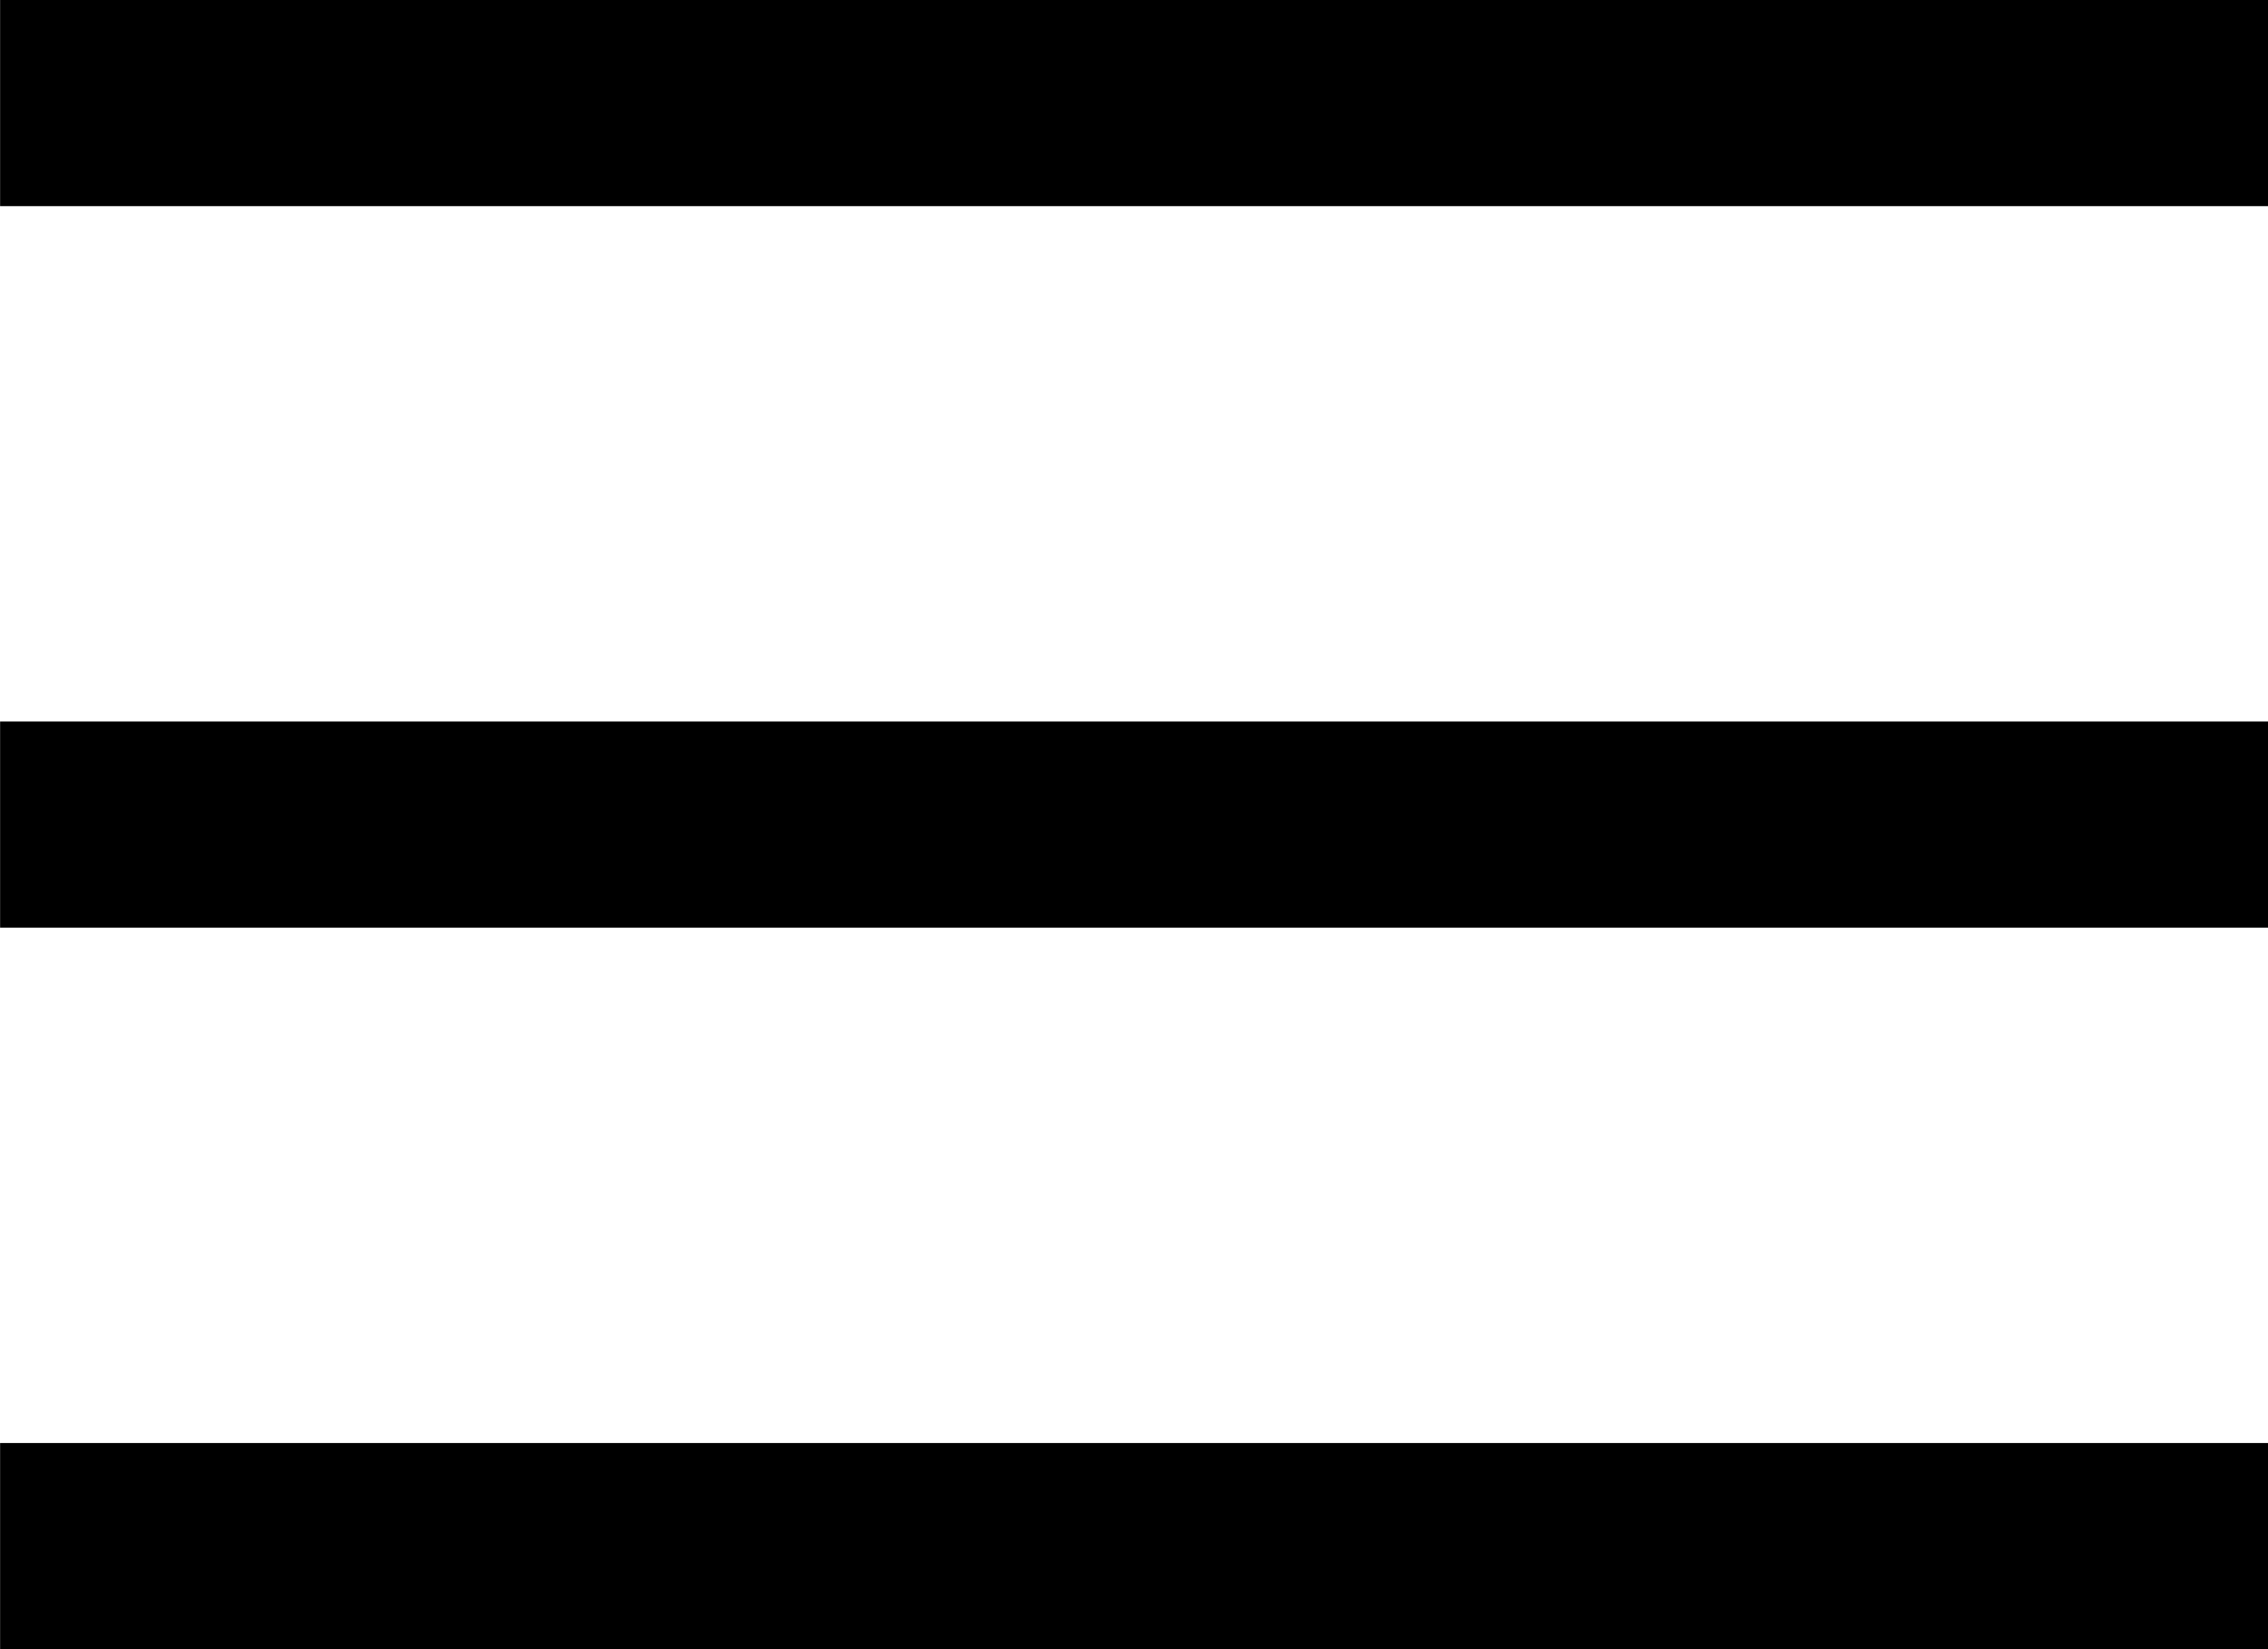
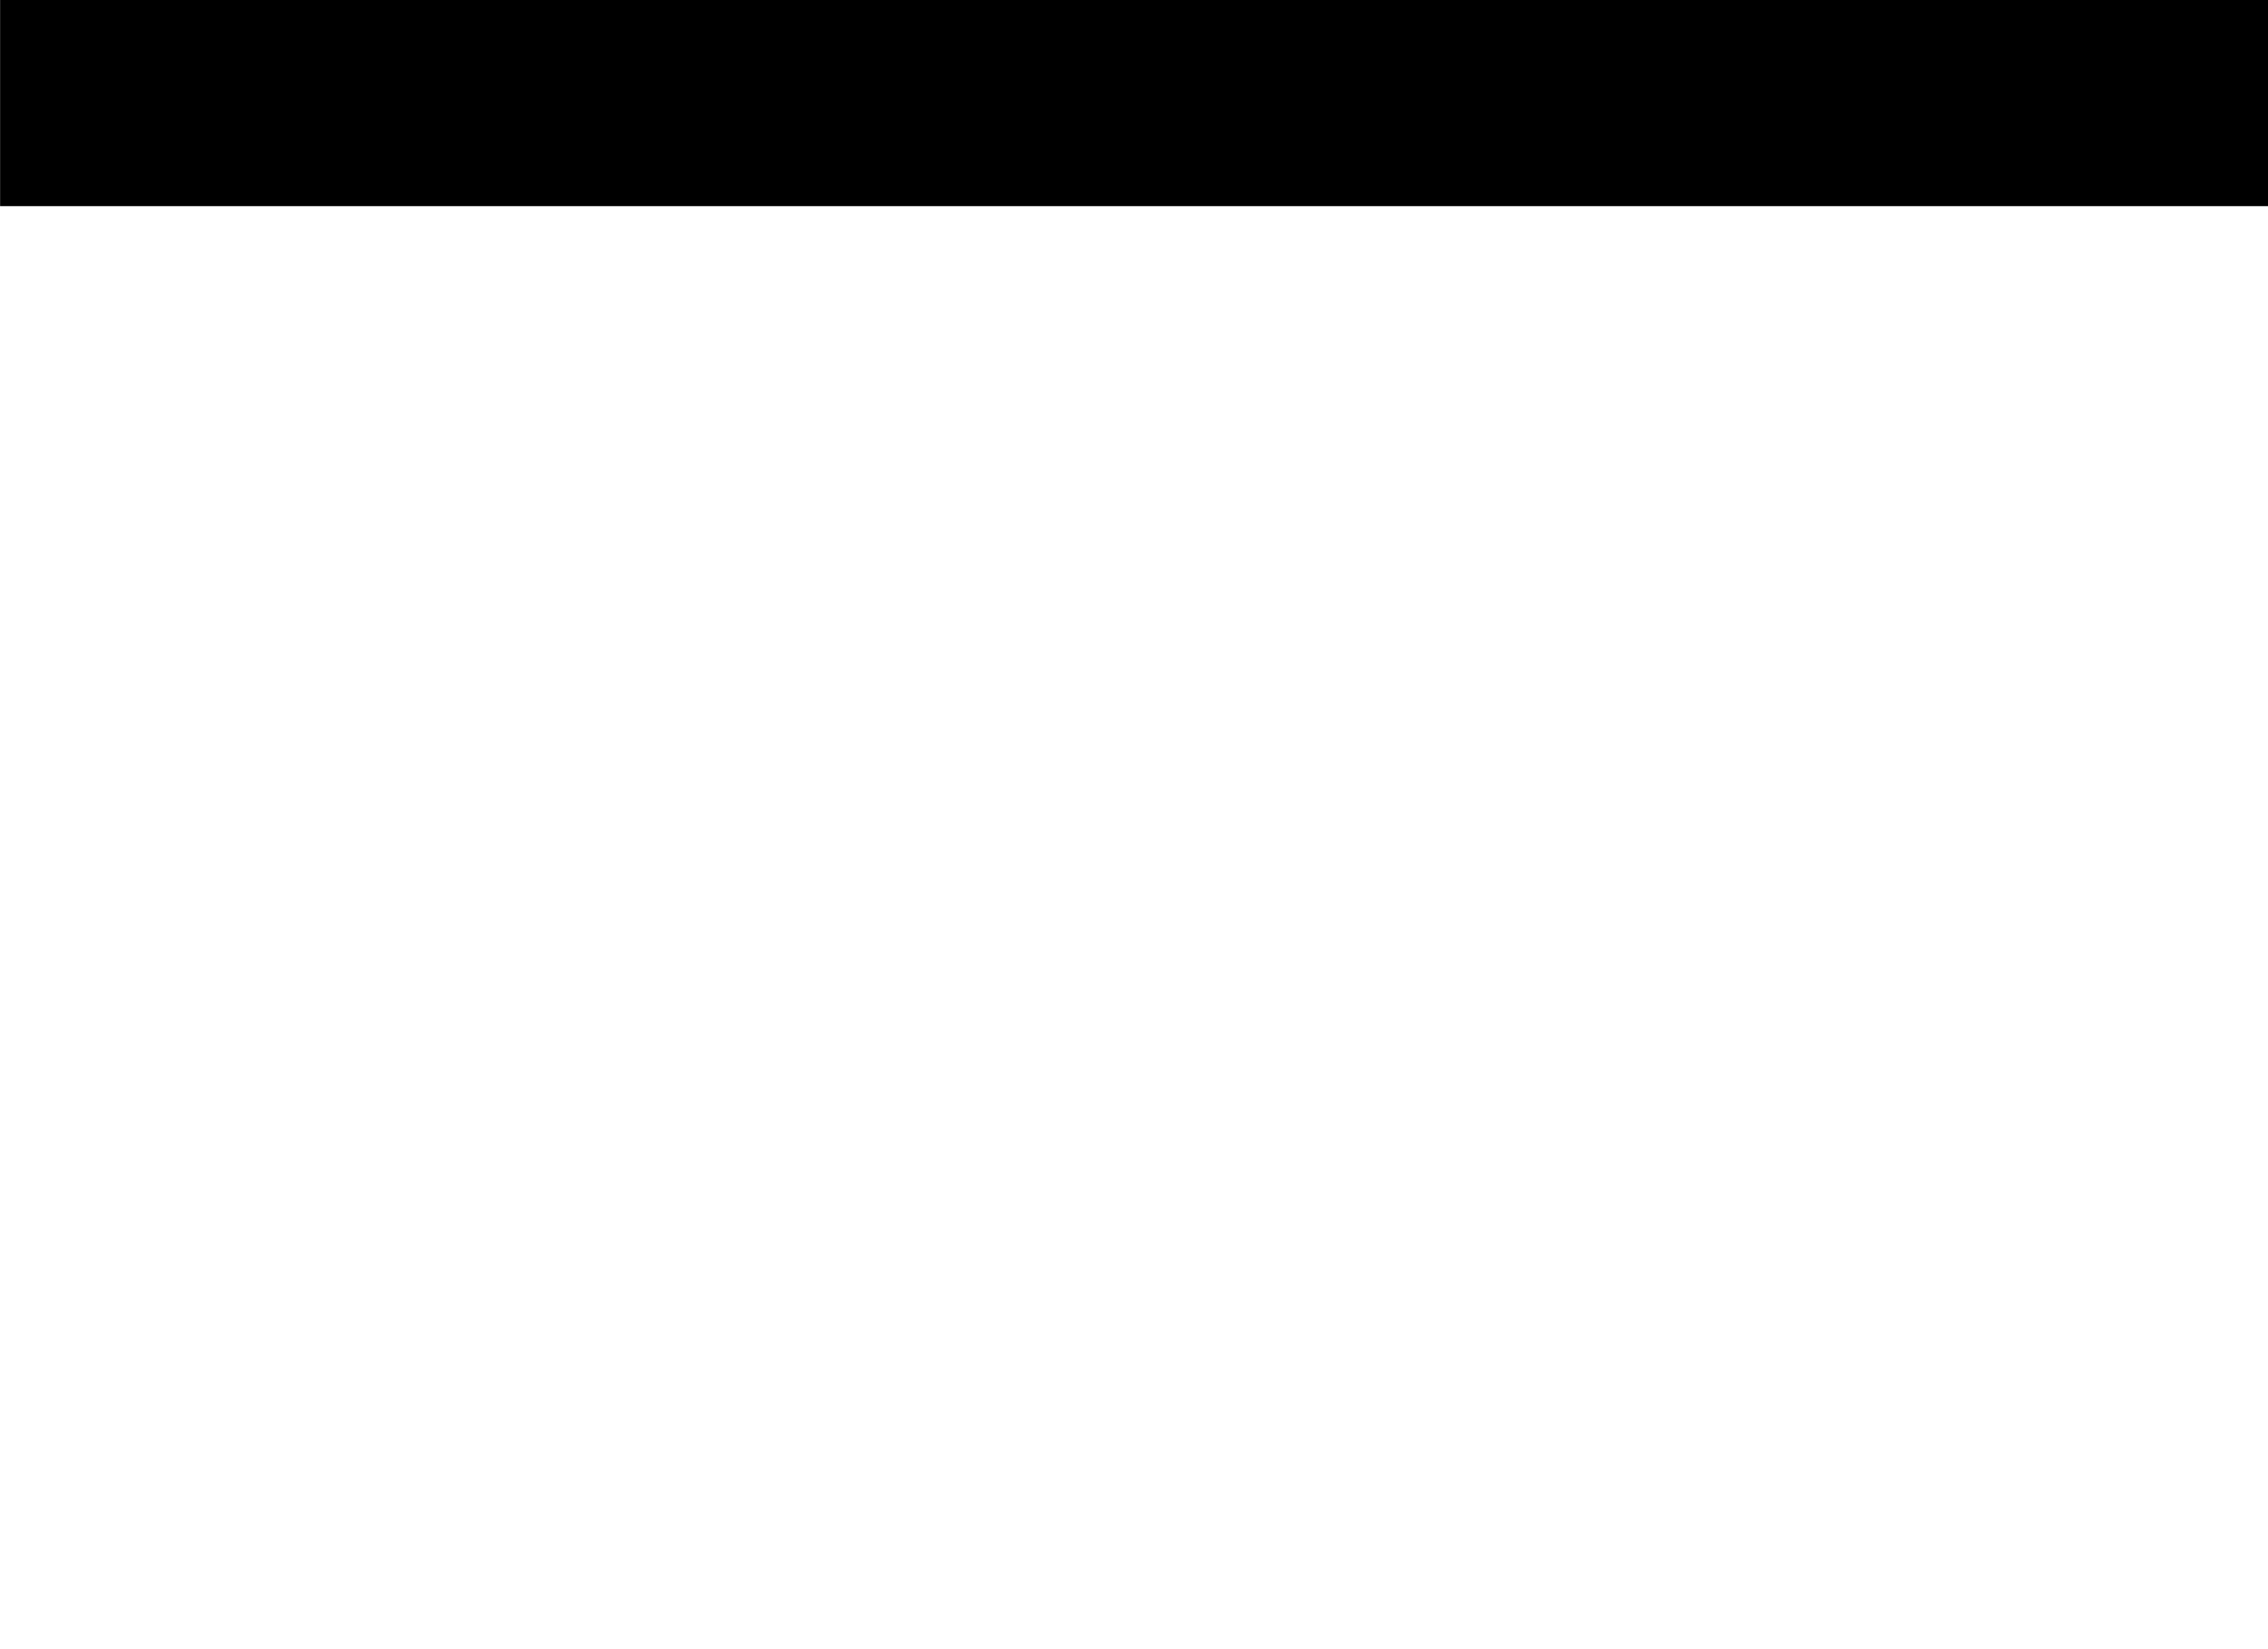
<svg xmlns="http://www.w3.org/2000/svg" width="22" height="16" viewBox="0 0 22 16">
  <g data-name="menu (1)">
    <g data-name="Group 2735">
      <g data-name="Group 2734">
-         <path d="M0 0H22V2H0z" data-name="Rectangle 1937" transform="translate(.148 -65.293) translate(.298 65) translate(-.445 14.293)" />
-         <path d="M0 0H22V2H0z" data-name="Rectangle 1938" transform="translate(.148 -65.293) translate(.298 65) translate(-.445 7.293)" />
        <path d="M0 0H22V2H0z" data-name="Rectangle 1939" transform="translate(.148 -65.293) translate(.298 65) translate(-.445 .293)" />
      </g>
    </g>
  </g>
</svg>